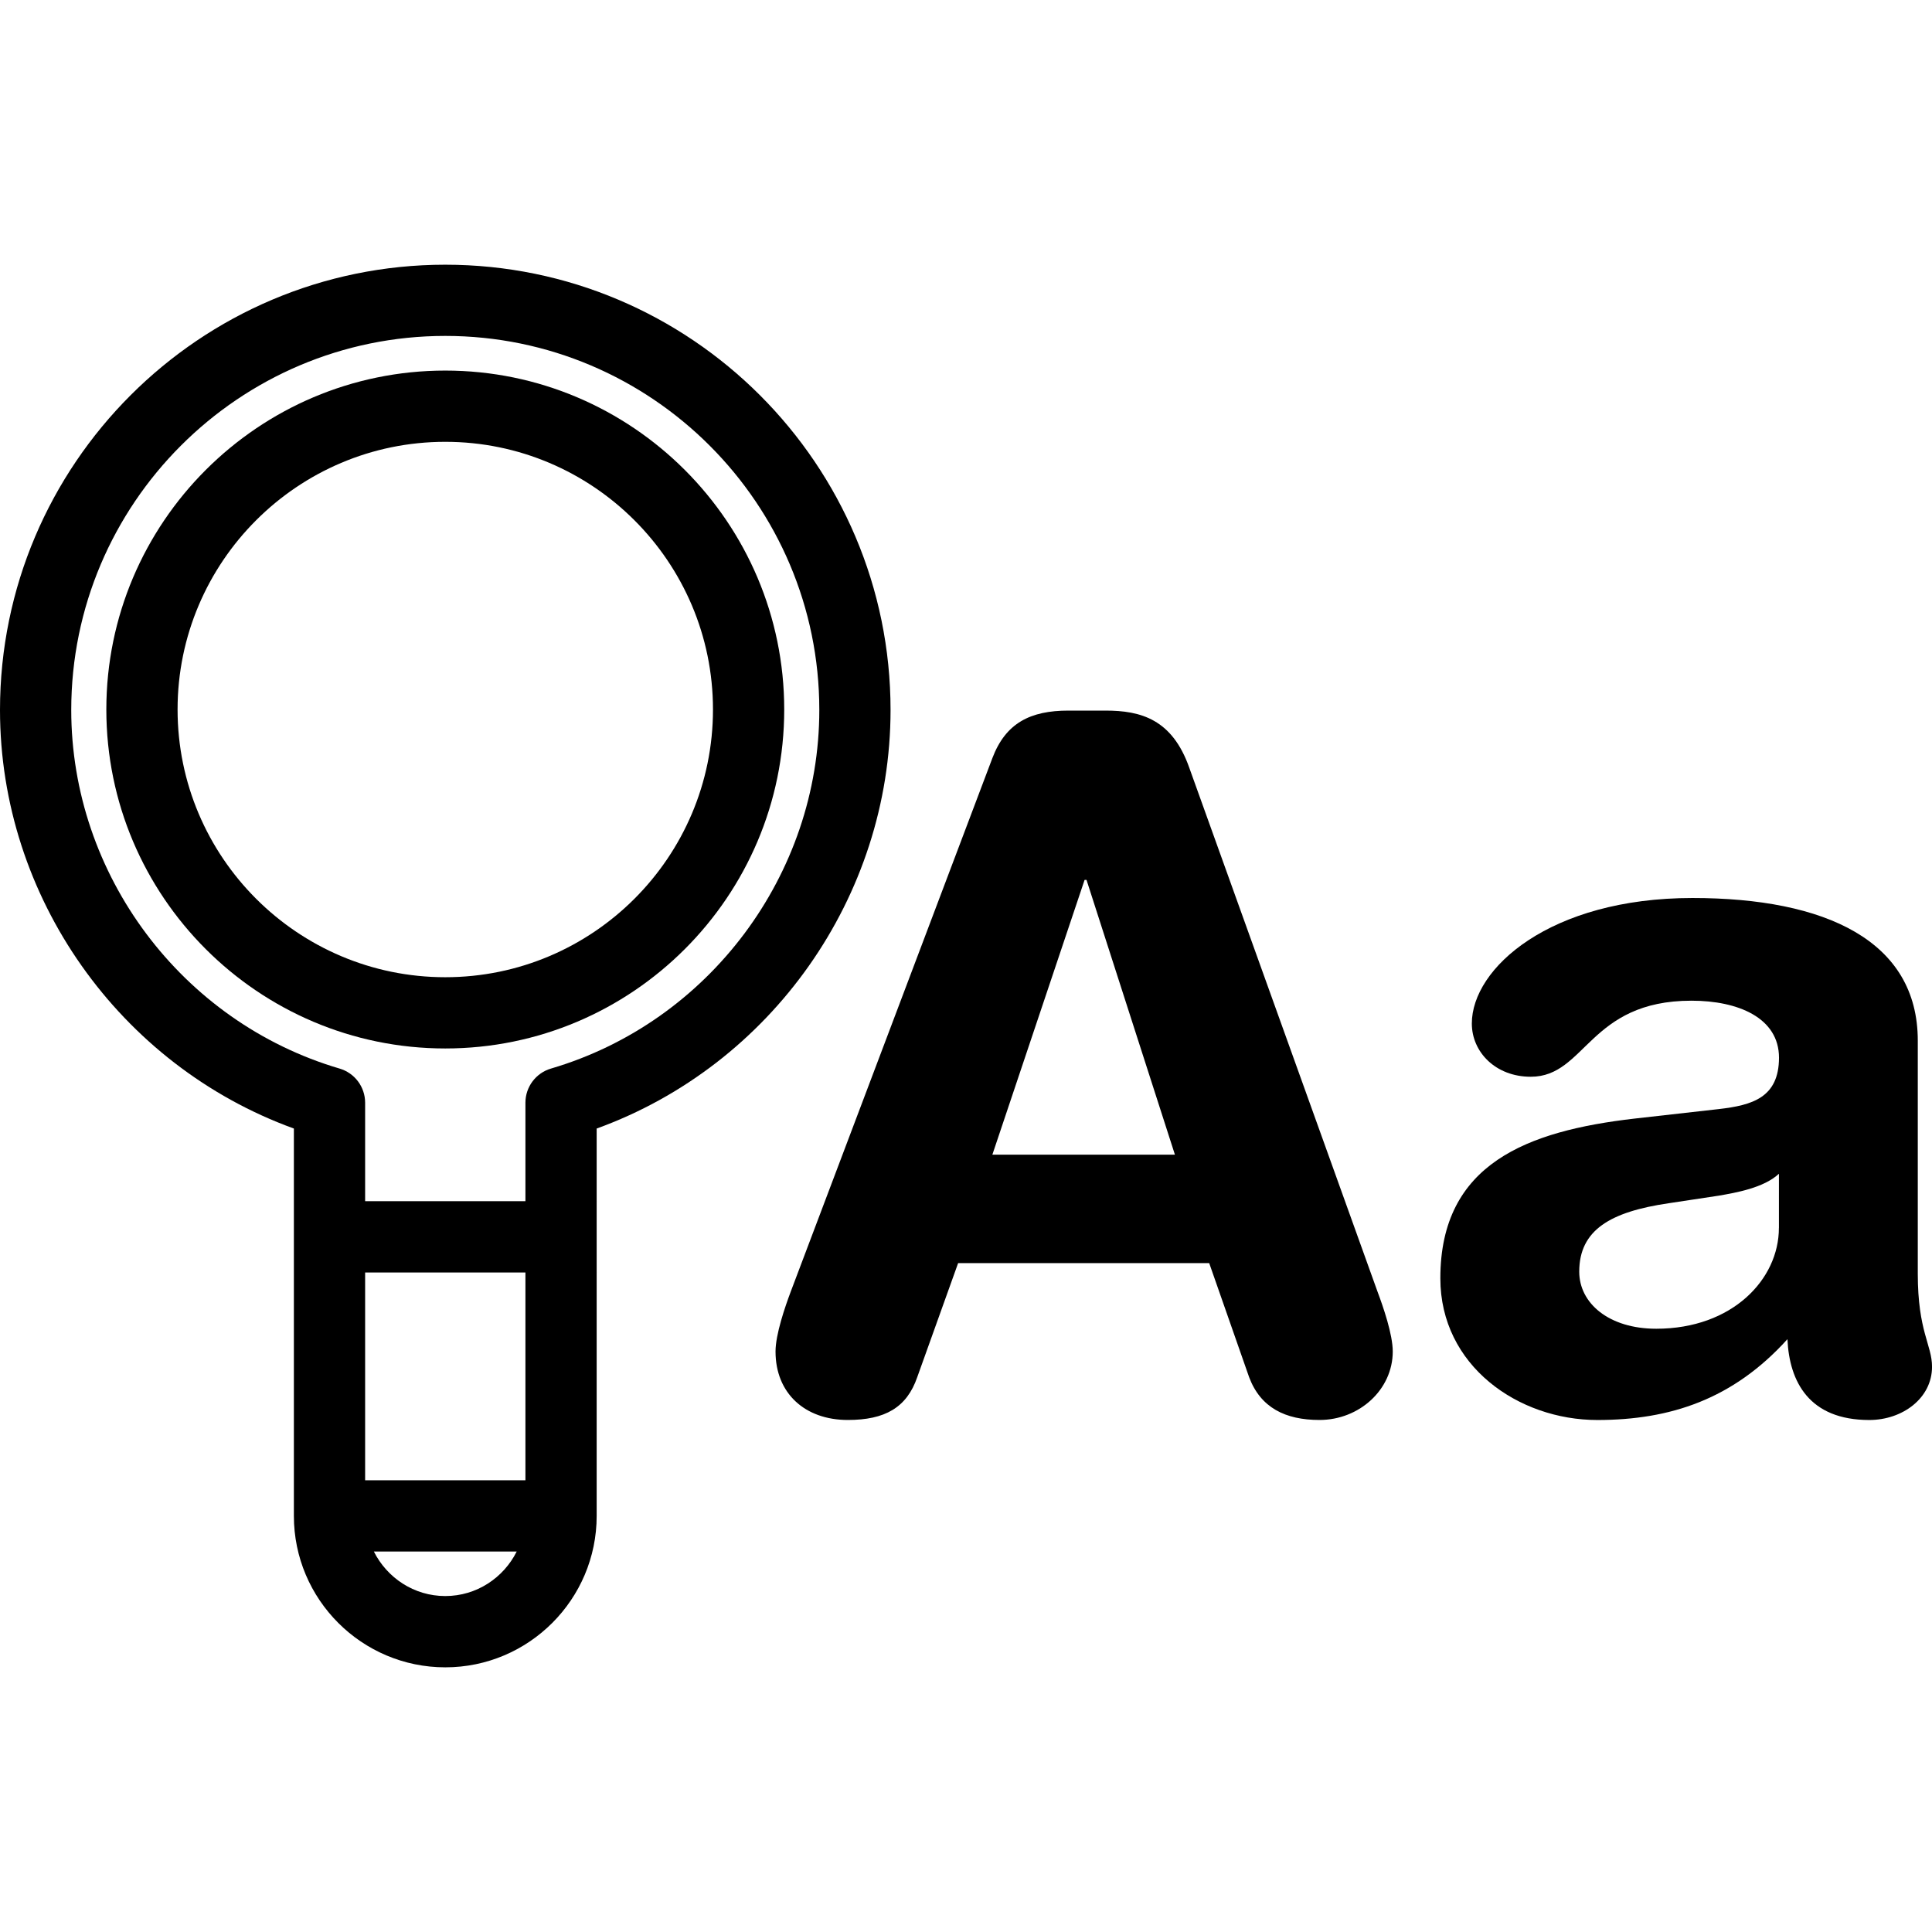
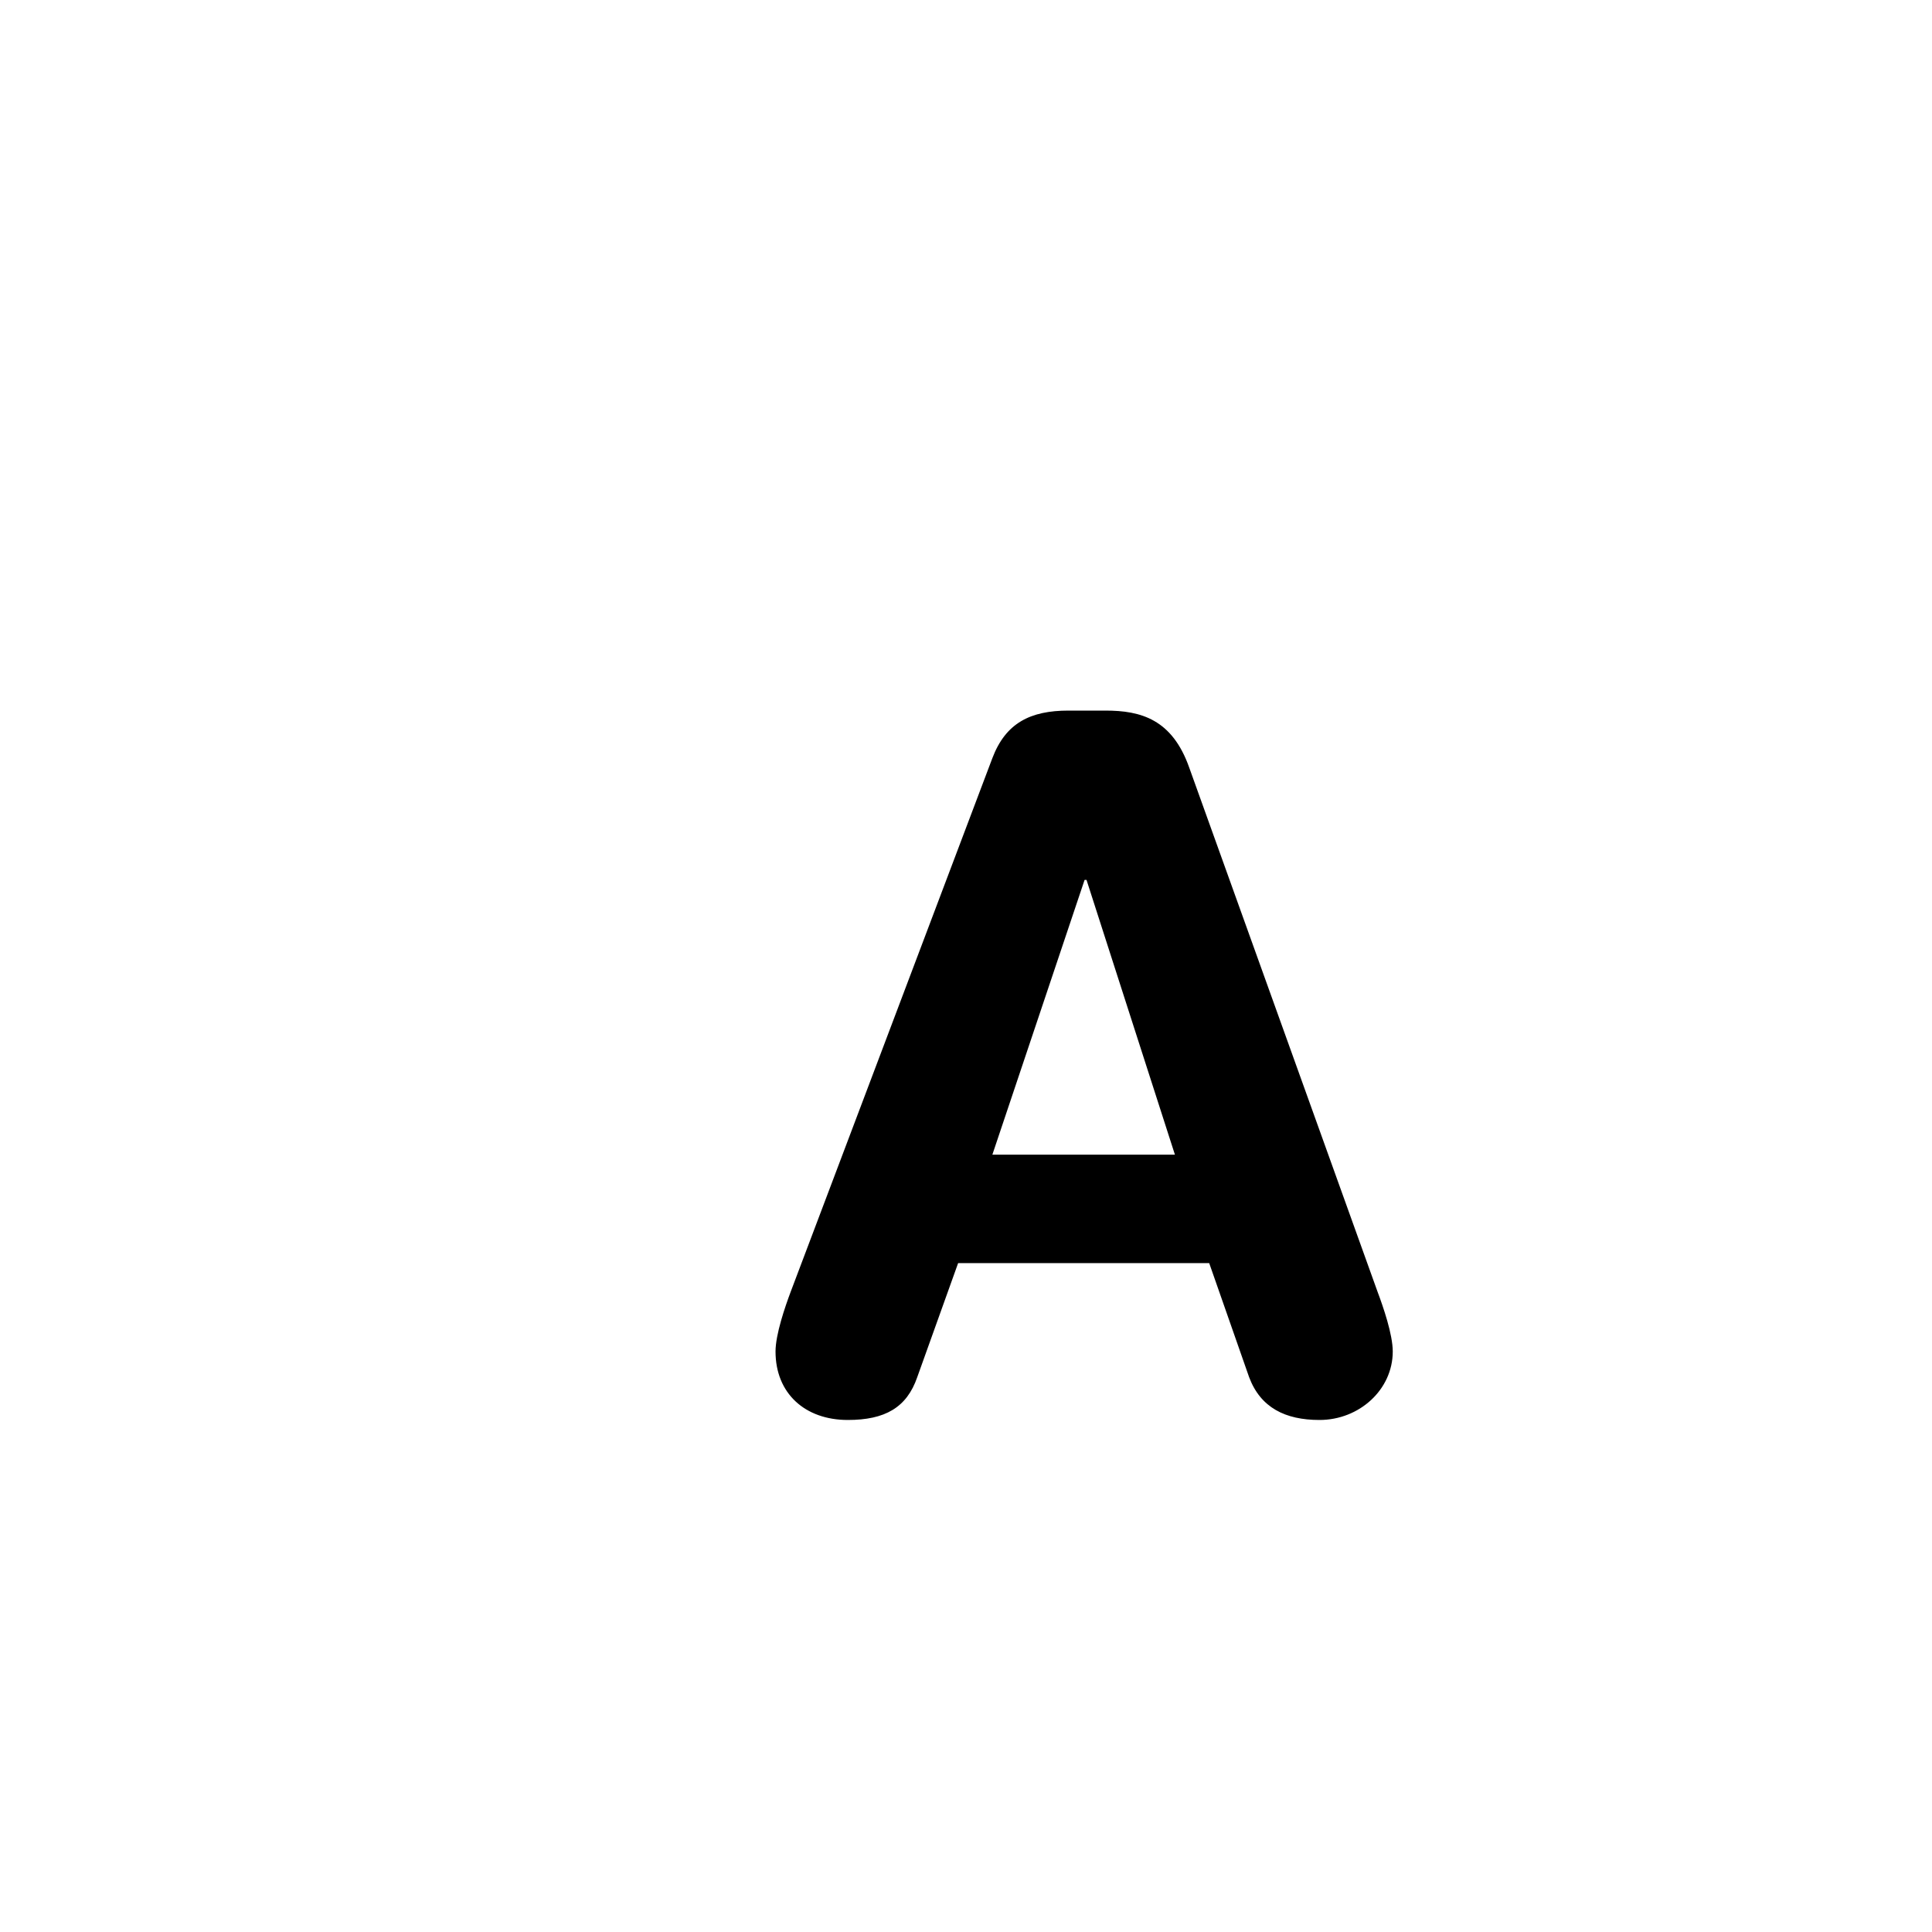
<svg xmlns="http://www.w3.org/2000/svg" fill="#000000" version="1.1" id="Capa_1" width="800px" height="800px" viewBox="0 0 54.236 54.236" xml:space="preserve">
  <g>
    <g>
-       <path d="M8.25,31.681v10.875c0,2.343,1.907,4.25,4.25,4.25c2.343,0,4.25-1.907,4.25-4.25V31.681c4.894-1.773,8.25-6.5,8.25-11.75    c0-6.893-5.607-12.5-12.5-12.5S0,13.038,0,19.931C0,25.181,3.357,29.907,8.25,31.681z M14.75,41.555h-4.5v-5.833h4.5V41.555z     M12.5,44.805c-0.88,0-1.635-0.513-2.005-1.25h4.01C14.136,44.292,13.38,44.805,12.5,44.805z M12.5,9.43    c5.79,0,10.5,4.71,10.5,10.5c0,4.622-3.097,8.763-7.532,10.067c-0.426,0.125-0.718,0.516-0.718,0.959v2.765h-4.5v-2.765    c0-0.443-0.292-0.834-0.718-0.959C5.097,28.692,2,24.552,2,19.93C2,14.141,6.711,9.43,12.5,9.43z" />
-       <path d="M12.5,29.433c5.247,0,9.515-4.269,9.515-9.515s-4.269-9.515-9.515-9.515c-5.246,0-9.515,4.269-9.515,9.515    S7.254,29.433,12.5,29.433z M12.5,12.403c4.144,0,7.515,3.371,7.515,7.515s-3.371,7.515-7.515,7.515s-7.515-3.371-7.515-7.515    S8.356,12.403,12.5,12.403z" />
      <path d="M21.771,37.94c0,1.176,0.828,1.922,2.029,1.922c1.042,0,1.655-0.347,1.949-1.201l1.148-3.203h7.048l1.121,3.203    c0.32,0.854,1.014,1.201,1.975,1.201c1.121,0,2.057-0.854,2.057-1.922c0-0.48-0.268-1.254-0.428-1.681l-5.285-14.709    c-0.48-1.361-1.361-1.602-2.35-1.602h-1.041c-1.068,0-1.762,0.347-2.136,1.335l-5.66,14.976    C22.038,36.686,21.771,37.46,21.771,37.94z M30.447,24.701h0.054l2.482,7.714h-5.125L30.447,24.701z" />
-       <path d="M48.256,31.134l-2.375,0.268c-2.99,0.346-5.447,1.254-5.447,4.483c0,2.456,2.189,3.978,4.406,3.978    c2.055,0,3.816-0.586,5.338-2.269c0.053,1.2,0.614,2.269,2.297,2.269c0.934,0,1.762-0.613,1.762-1.494    c0-0.615-0.4-0.988-0.4-2.617v-6.539c0-2.803-2.589-4.004-6.326-4.004c-4.004,0-6.193,1.975-6.193,3.523    c0,0.802,0.667,1.495,1.654,1.495c1.549,0,1.629-2.135,4.513-2.135c1.308,0,2.456,0.48,2.456,1.602    C49.938,30.812,49.191,31.026,48.256,31.134z M49.938,34.471c0,1.442-1.307,2.83-3.443,2.83c-1.335,0-2.162-0.72-2.162-1.601    c0-1.176,0.881-1.683,2.51-1.922l1.414-0.214c0.454-0.079,1.256-0.214,1.682-0.614V34.471z" />
    </g>
  </g>
</svg>